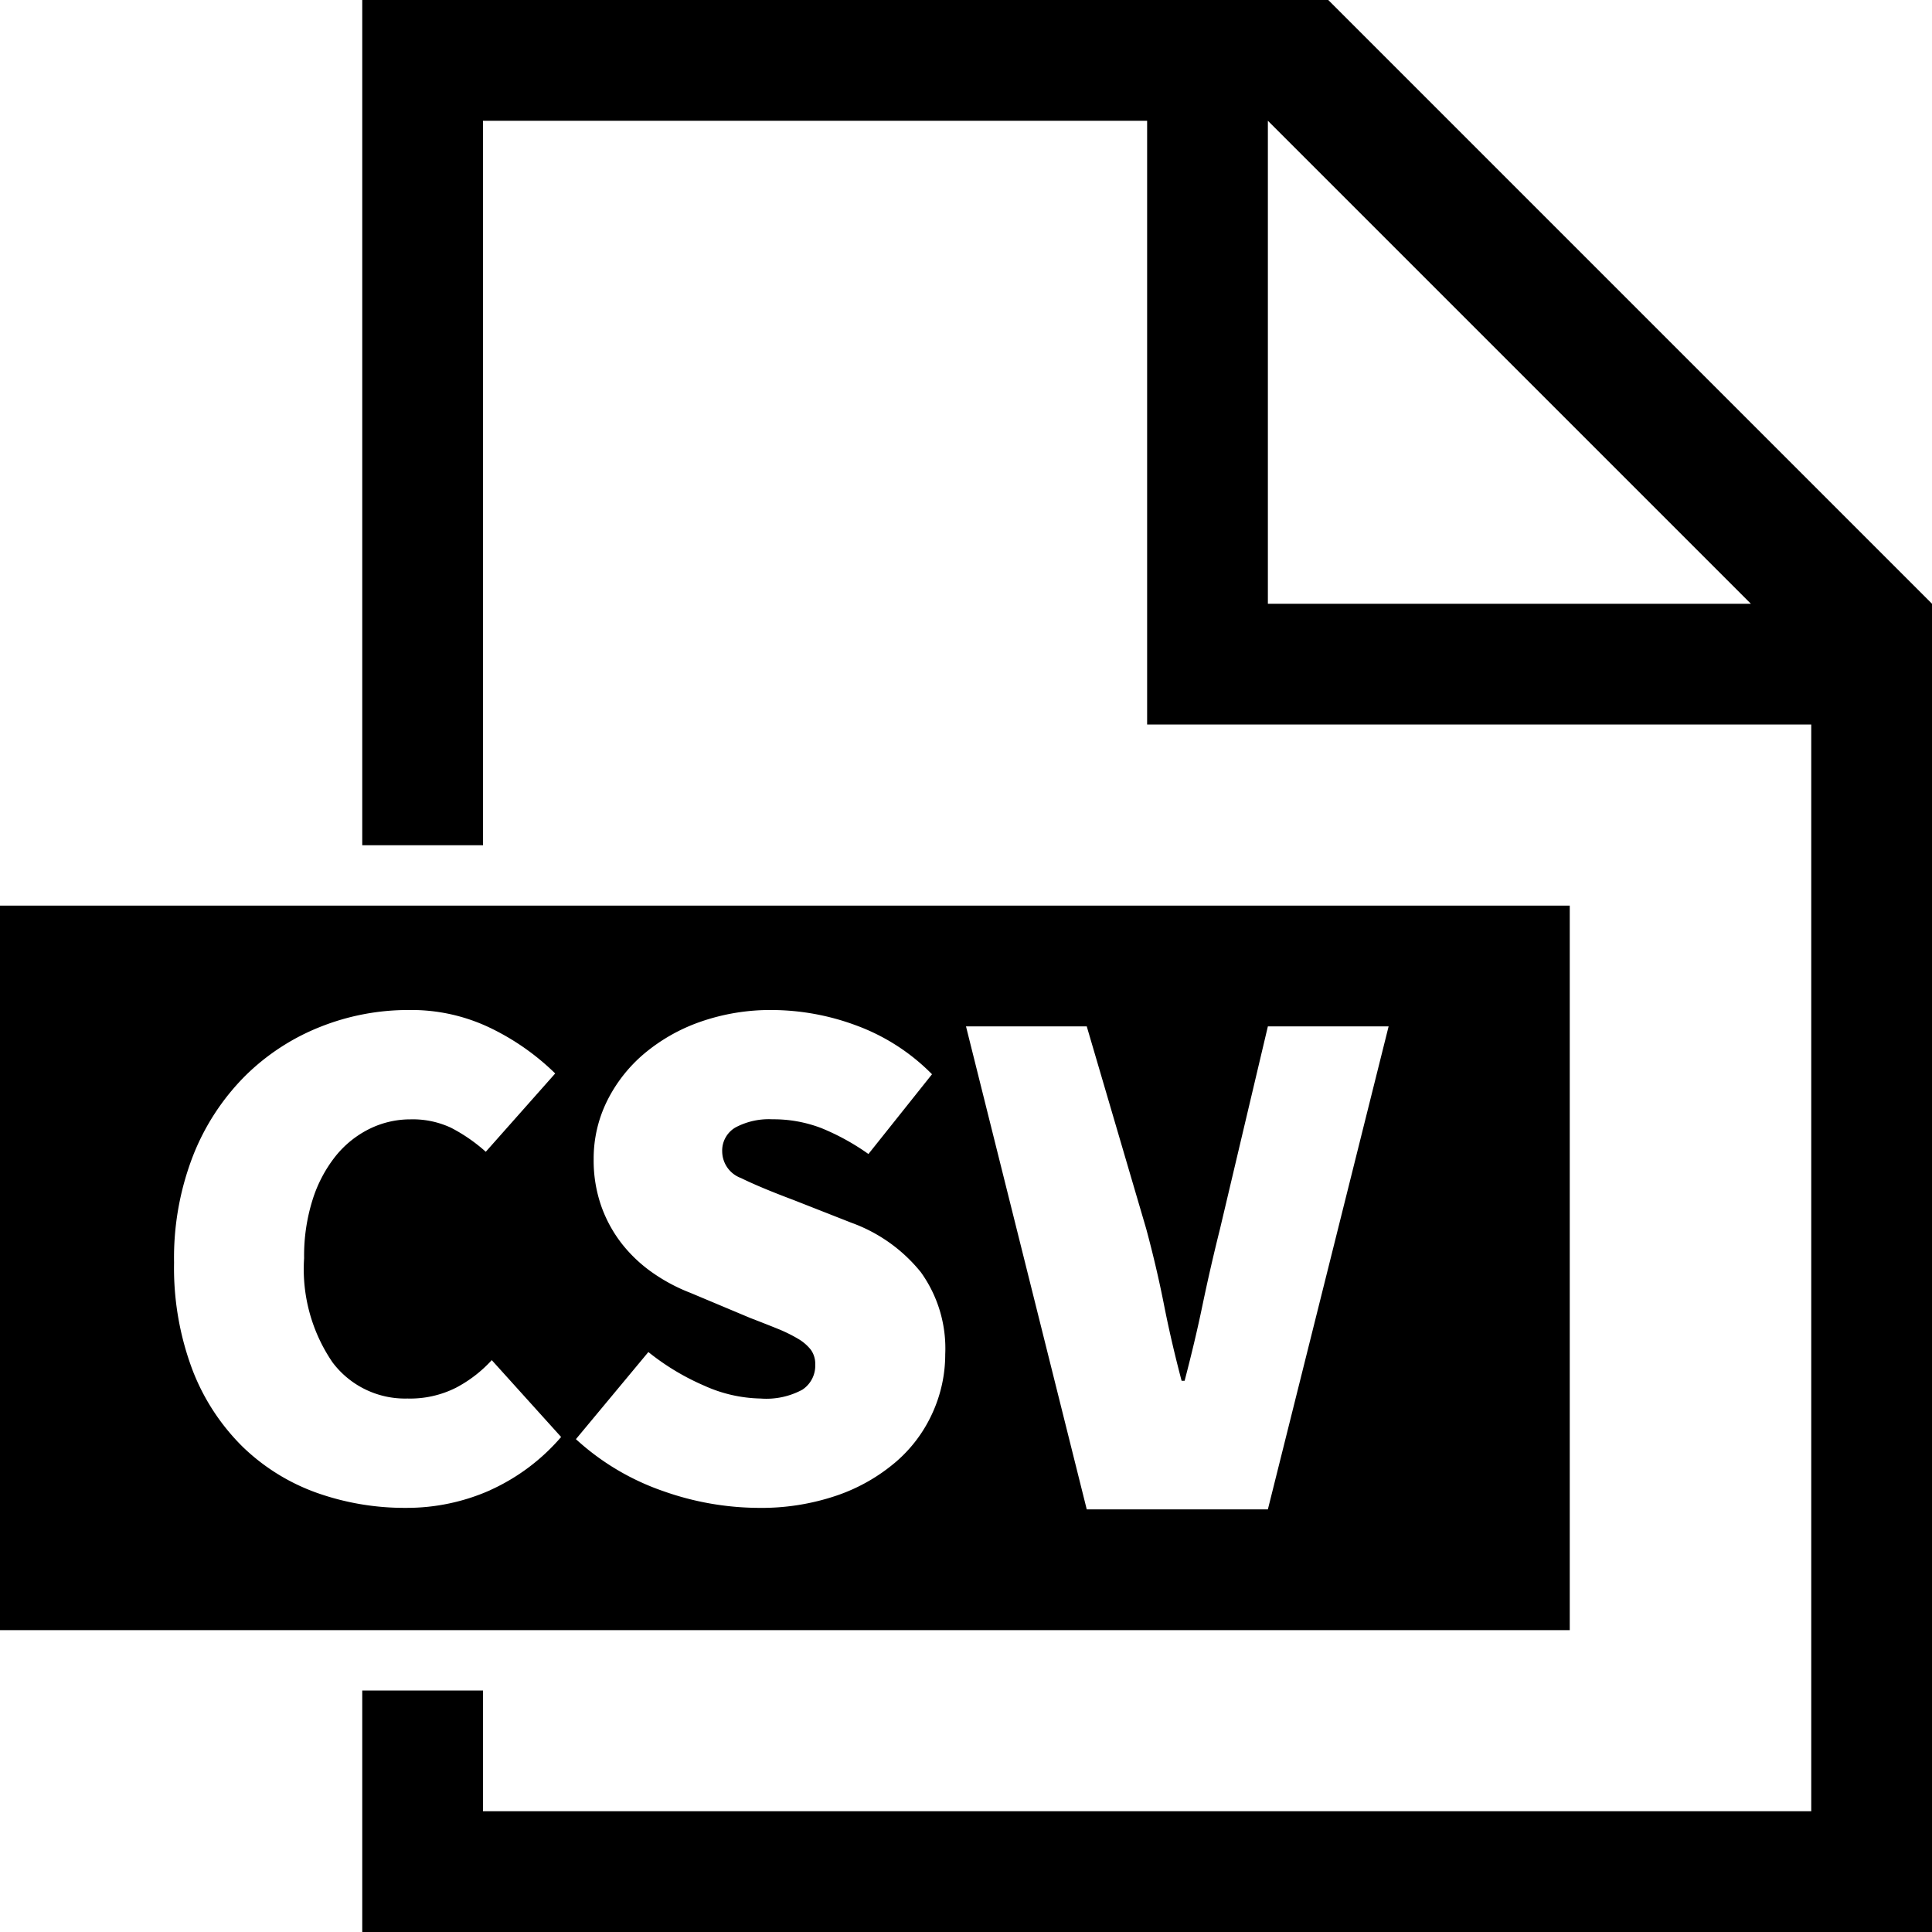
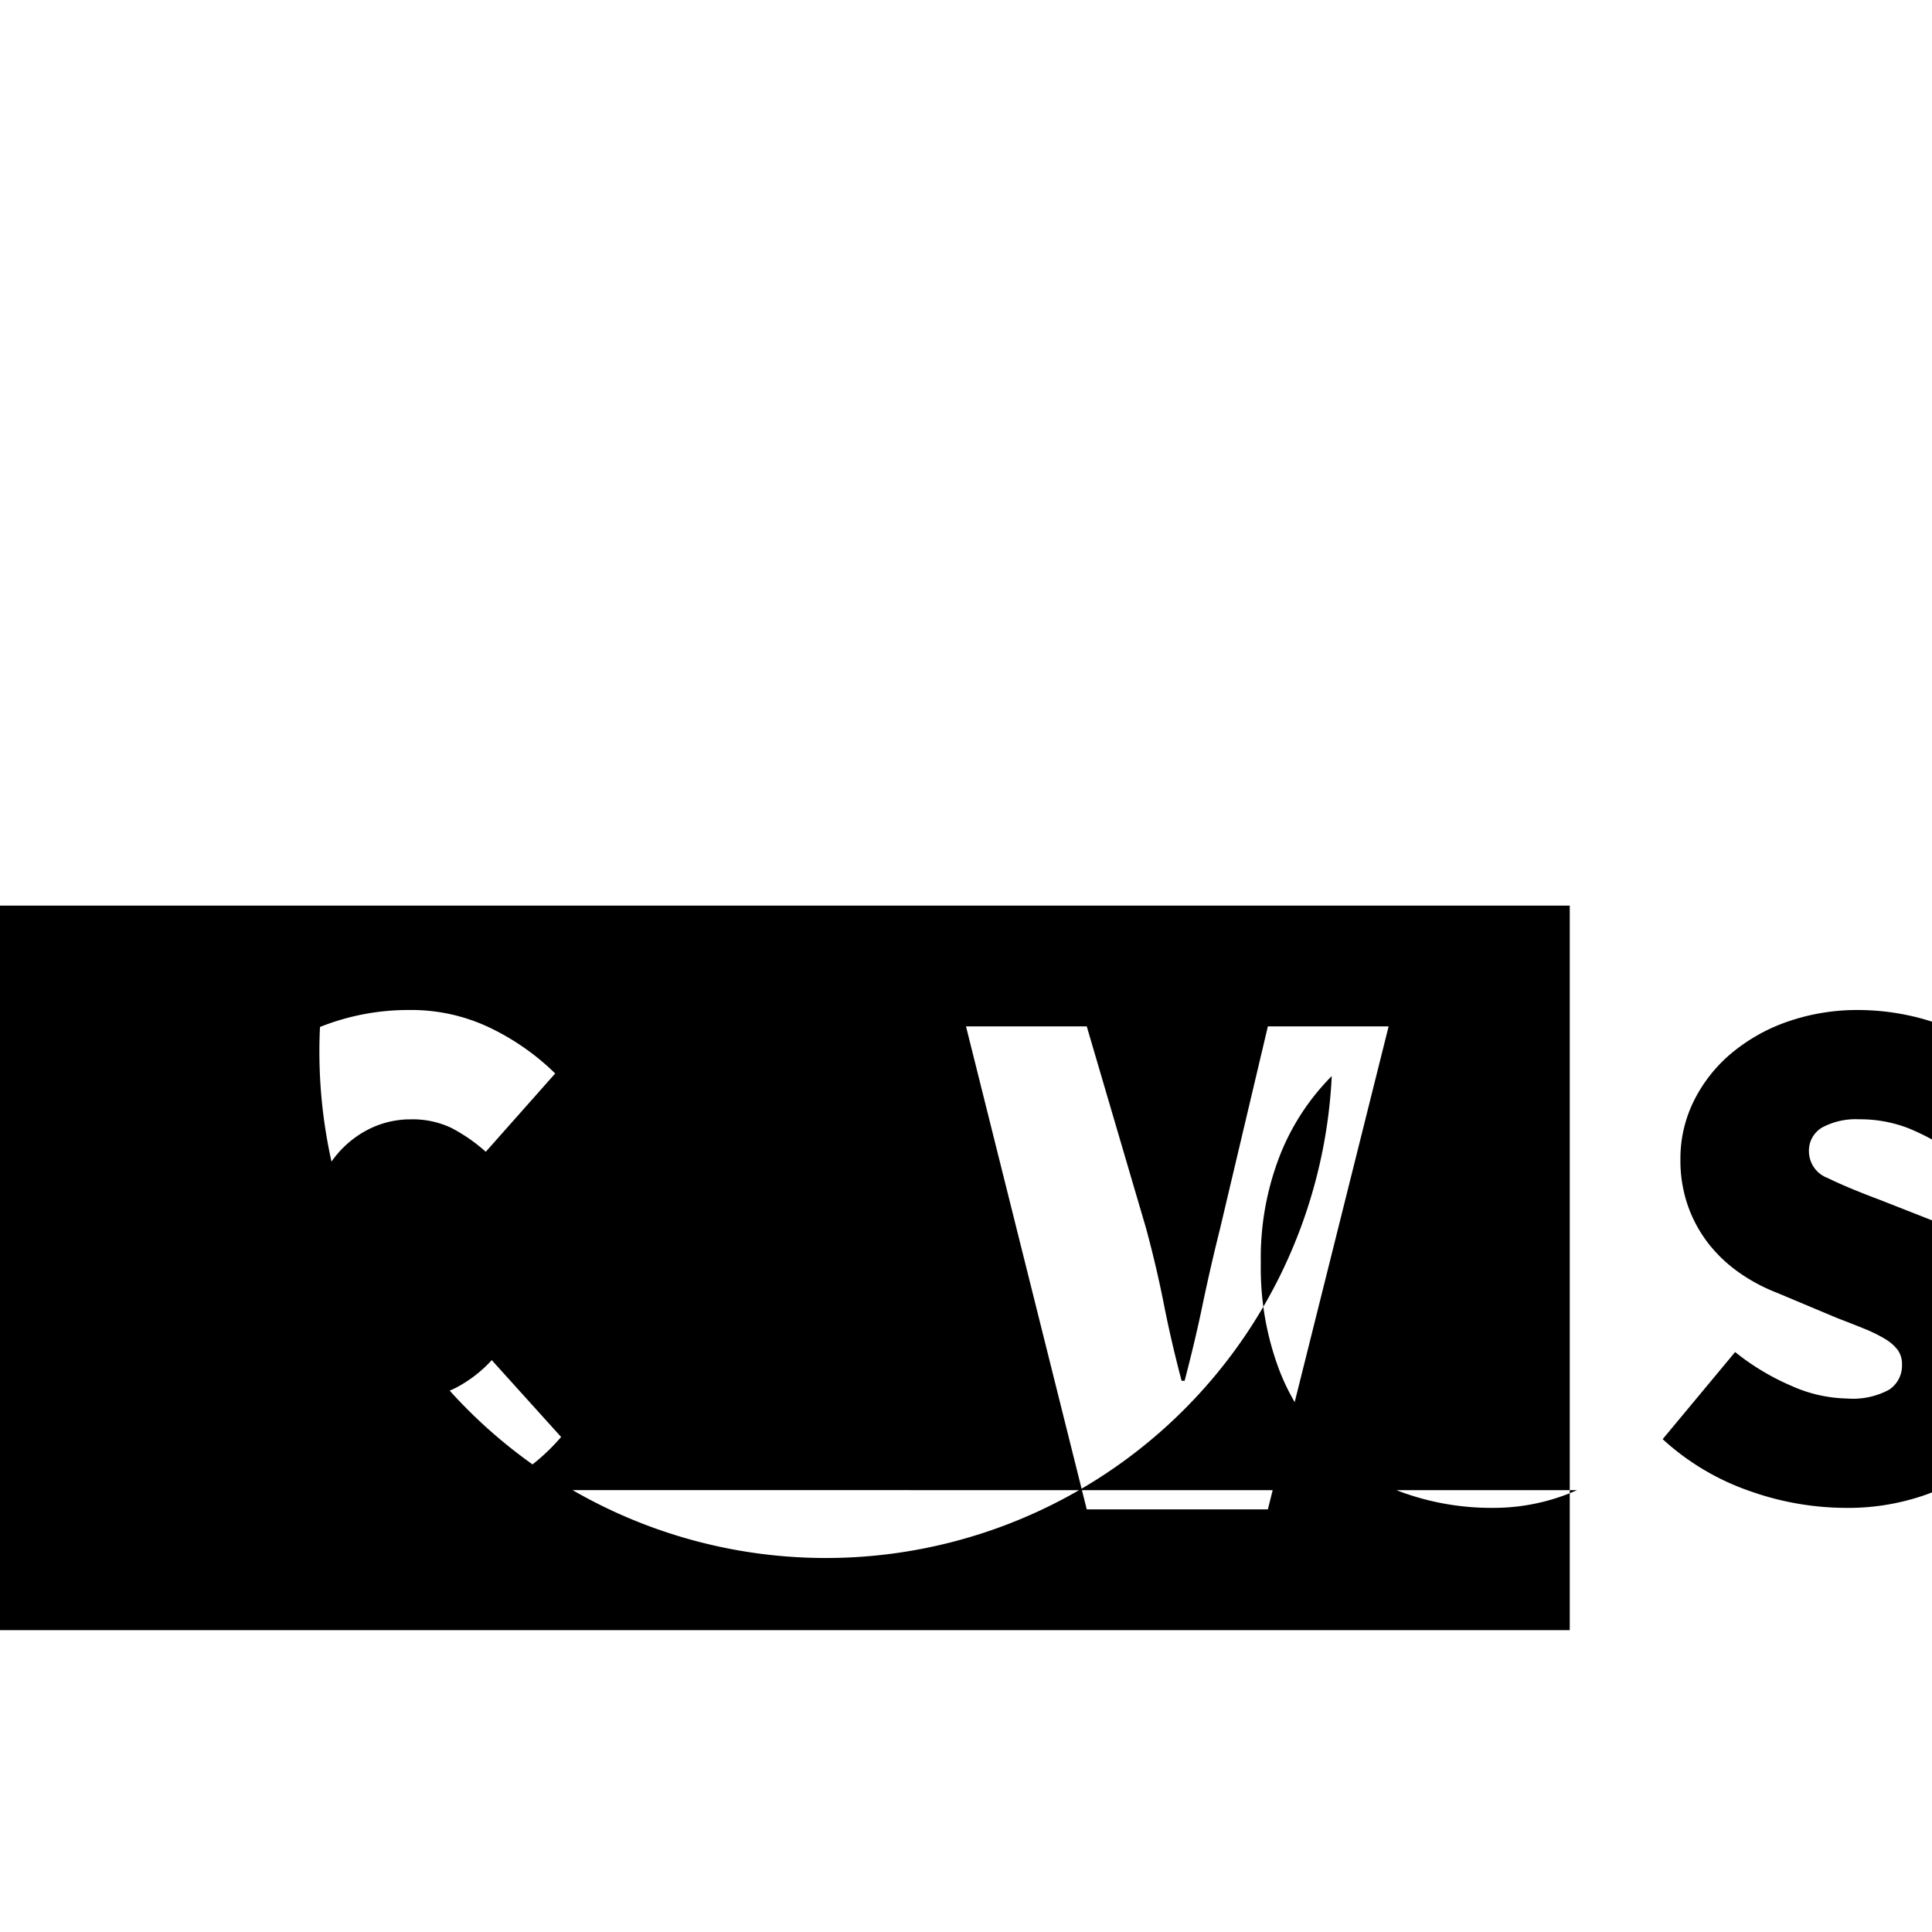
<svg xmlns="http://www.w3.org/2000/svg" viewBox="0 0 32 32">
-   <path class="ti-file" d="M22 0H6v14h2V2h11v10h11v18H8v-2H6v4h26V10zm-1 10V2l8 8z" />
-   <path class="ti-file-csv-o-badge" d="M8 15H0v12h26V15zm.12 9.682a3.403 3.403 0 0 1-1.395.293 4.348 4.348 0 0 1-1.48-.25 3.415 3.415 0 0 1-1.224-.76 3.602 3.602 0 0 1-.832-1.272 4.79 4.79 0 0 1-.306-1.78 4.669 4.669 0 0 1 .318-1.78 3.875 3.875 0 0 1 .857-1.31A3.71 3.71 0 0 1 5.3 17.01a3.931 3.931 0 0 1 1.473-.281 3.012 3.012 0 0 1 1.377.311 4.036 4.036 0 0 1 1.046.74l-1.15 1.297a2.759 2.759 0 0 0-.574-.397 1.494 1.494 0 0 0-.673-.14 1.53 1.53 0 0 0-.68.158 1.668 1.668 0 0 0-.562.453 2.237 2.237 0 0 0-.38.722 3.088 3.088 0 0 0-.14.967 2.737 2.737 0 0 0 .47 1.724 1.502 1.502 0 0 0 1.242.6 1.687 1.687 0 0 0 .802-.178 2.168 2.168 0 0 0 .594-.458l1.149 1.273a3.384 3.384 0 0 1-1.174.88zm7.328-1.286a2.336 2.336 0 0 1-.605.814 3 3 0 0 1-.973.557 3.877 3.877 0 0 1-1.321.208 4.783 4.783 0 0 1-1.56-.276 4.133 4.133 0 0 1-1.45-.862l1.2-1.443a4.004 4.004 0 0 0 .923.556 2.363 2.363 0 0 0 .936.214 1.255 1.255 0 0 0 .691-.146.476.476 0 0 0 .214-.416.4.4 0 0 0-.073-.246.755.755 0 0 0-.214-.183 2.468 2.468 0 0 0-.337-.165c-.13-.053-.281-.112-.452-.178l-.991-.416a2.93 2.93 0 0 1-.613-.324 2.383 2.383 0 0 1-.513-.477 2.215 2.215 0 0 1-.349-.63 2.284 2.284 0 0 1-.128-.783 2.148 2.148 0 0 1 .22-.96 2.45 2.45 0 0 1 .612-.784 2.962 2.962 0 0 1 .936-.532 3.52 3.52 0 0 1 1.193-.195 4.044 4.044 0 0 1 1.389.256 3.411 3.411 0 0 1 1.254.808l-1.053 1.321a3.865 3.865 0 0 0-.777-.428 2.21 2.21 0 0 0-.813-.147 1.174 1.174 0 0 0-.612.135.443.443 0 0 0-.22.403.473.473 0 0 0 .311.435q.312.154.863.361l.967.38a2.618 2.618 0 0 1 1.15.82 2.163 2.163 0 0 1 .403 1.357 2.34 2.34 0 0 1-.208.966zM21 25h-3l-2-8h2l.984 3.35q.172.637.294 1.254c.081.412.179.834.293 1.266h.05c.113-.432.214-.854.299-1.266q.129-.618.288-1.254L21 17h2z" />
+   <path class="ti-file-csv-o-badge" d="M8 15H0v12h26V15m.12 9.682a3.403 3.403 0 0 1-1.395.293 4.348 4.348 0 0 1-1.48-.25 3.415 3.415 0 0 1-1.224-.76 3.602 3.602 0 0 1-.832-1.272 4.79 4.79 0 0 1-.306-1.78 4.669 4.669 0 0 1 .318-1.78 3.875 3.875 0 0 1 .857-1.31A3.71 3.71 0 0 1 5.3 17.01a3.931 3.931 0 0 1 1.473-.281 3.012 3.012 0 0 1 1.377.311 4.036 4.036 0 0 1 1.046.74l-1.15 1.297a2.759 2.759 0 0 0-.574-.397 1.494 1.494 0 0 0-.673-.14 1.53 1.53 0 0 0-.68.158 1.668 1.668 0 0 0-.562.453 2.237 2.237 0 0 0-.38.722 3.088 3.088 0 0 0-.14.967 2.737 2.737 0 0 0 .47 1.724 1.502 1.502 0 0 0 1.242.6 1.687 1.687 0 0 0 .802-.178 2.168 2.168 0 0 0 .594-.458l1.149 1.273a3.384 3.384 0 0 1-1.174.88zm7.328-1.286a2.336 2.336 0 0 1-.605.814 3 3 0 0 1-.973.557 3.877 3.877 0 0 1-1.321.208 4.783 4.783 0 0 1-1.56-.276 4.133 4.133 0 0 1-1.45-.862l1.2-1.443a4.004 4.004 0 0 0 .923.556 2.363 2.363 0 0 0 .936.214 1.255 1.255 0 0 0 .691-.146.476.476 0 0 0 .214-.416.4.4 0 0 0-.073-.246.755.755 0 0 0-.214-.183 2.468 2.468 0 0 0-.337-.165c-.13-.053-.281-.112-.452-.178l-.991-.416a2.93 2.93 0 0 1-.613-.324 2.383 2.383 0 0 1-.513-.477 2.215 2.215 0 0 1-.349-.63 2.284 2.284 0 0 1-.128-.783 2.148 2.148 0 0 1 .22-.96 2.45 2.45 0 0 1 .612-.784 2.962 2.962 0 0 1 .936-.532 3.52 3.52 0 0 1 1.193-.195 4.044 4.044 0 0 1 1.389.256 3.411 3.411 0 0 1 1.254.808l-1.053 1.321a3.865 3.865 0 0 0-.777-.428 2.21 2.21 0 0 0-.813-.147 1.174 1.174 0 0 0-.612.135.443.443 0 0 0-.22.403.473.473 0 0 0 .311.435q.312.154.863.361l.967.38a2.618 2.618 0 0 1 1.15.82 2.163 2.163 0 0 1 .403 1.357 2.34 2.34 0 0 1-.208.966zM21 25h-3l-2-8h2l.984 3.35q.172.637.294 1.254c.081.412.179.834.293 1.266h.05c.113-.432.214-.854.299-1.266q.129-.618.288-1.254L21 17h2z" />
</svg>